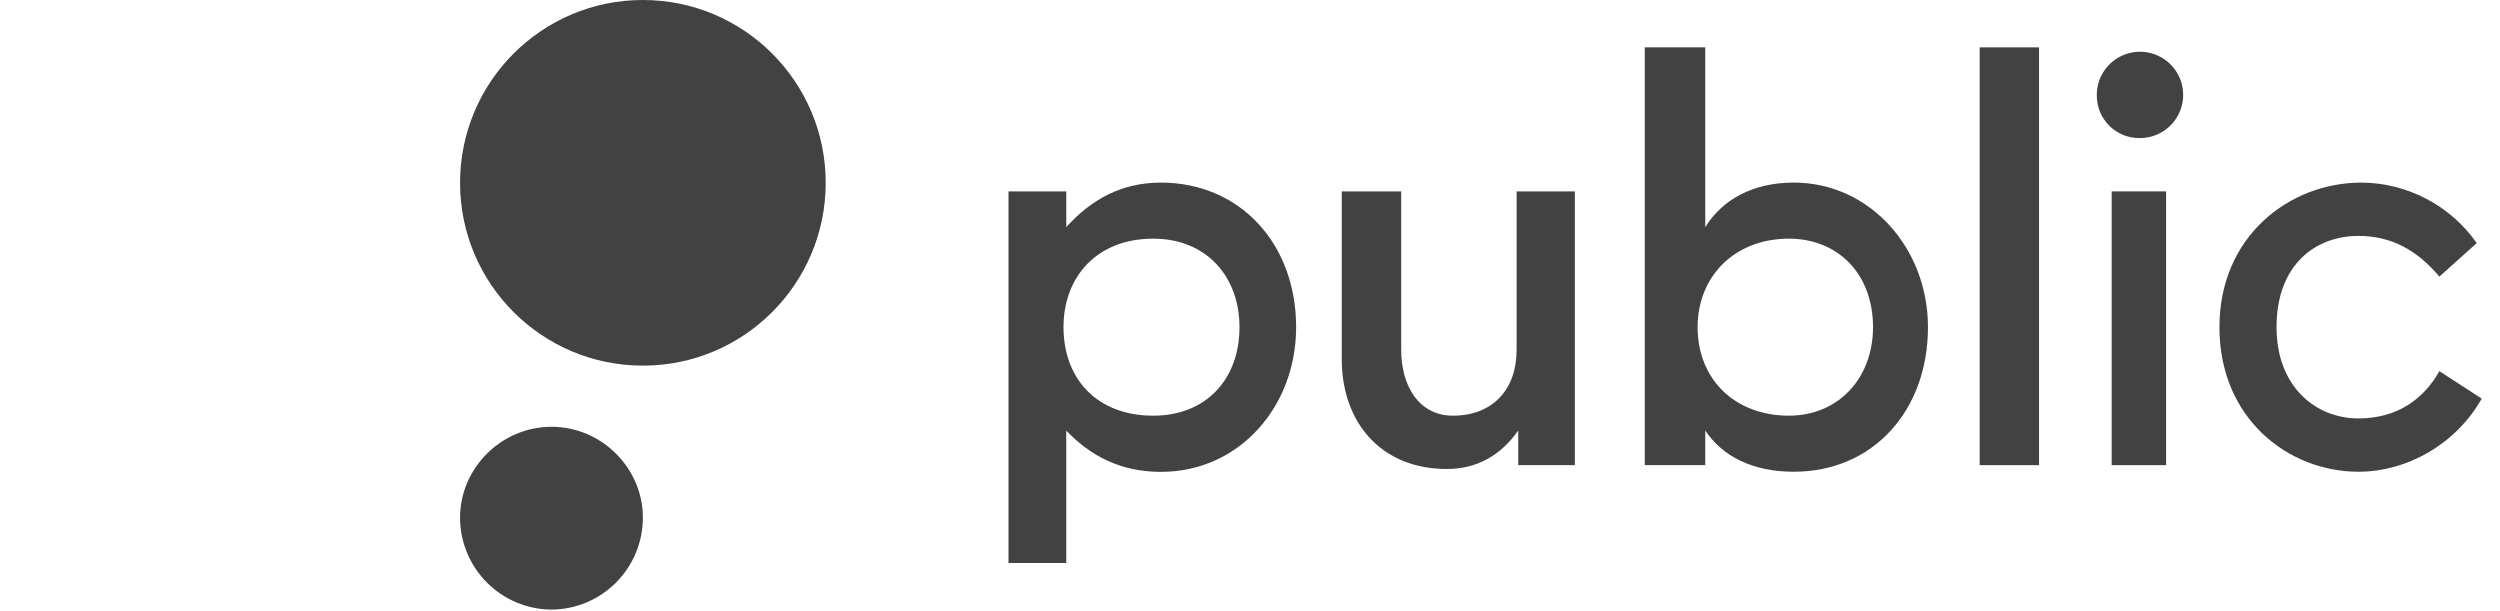
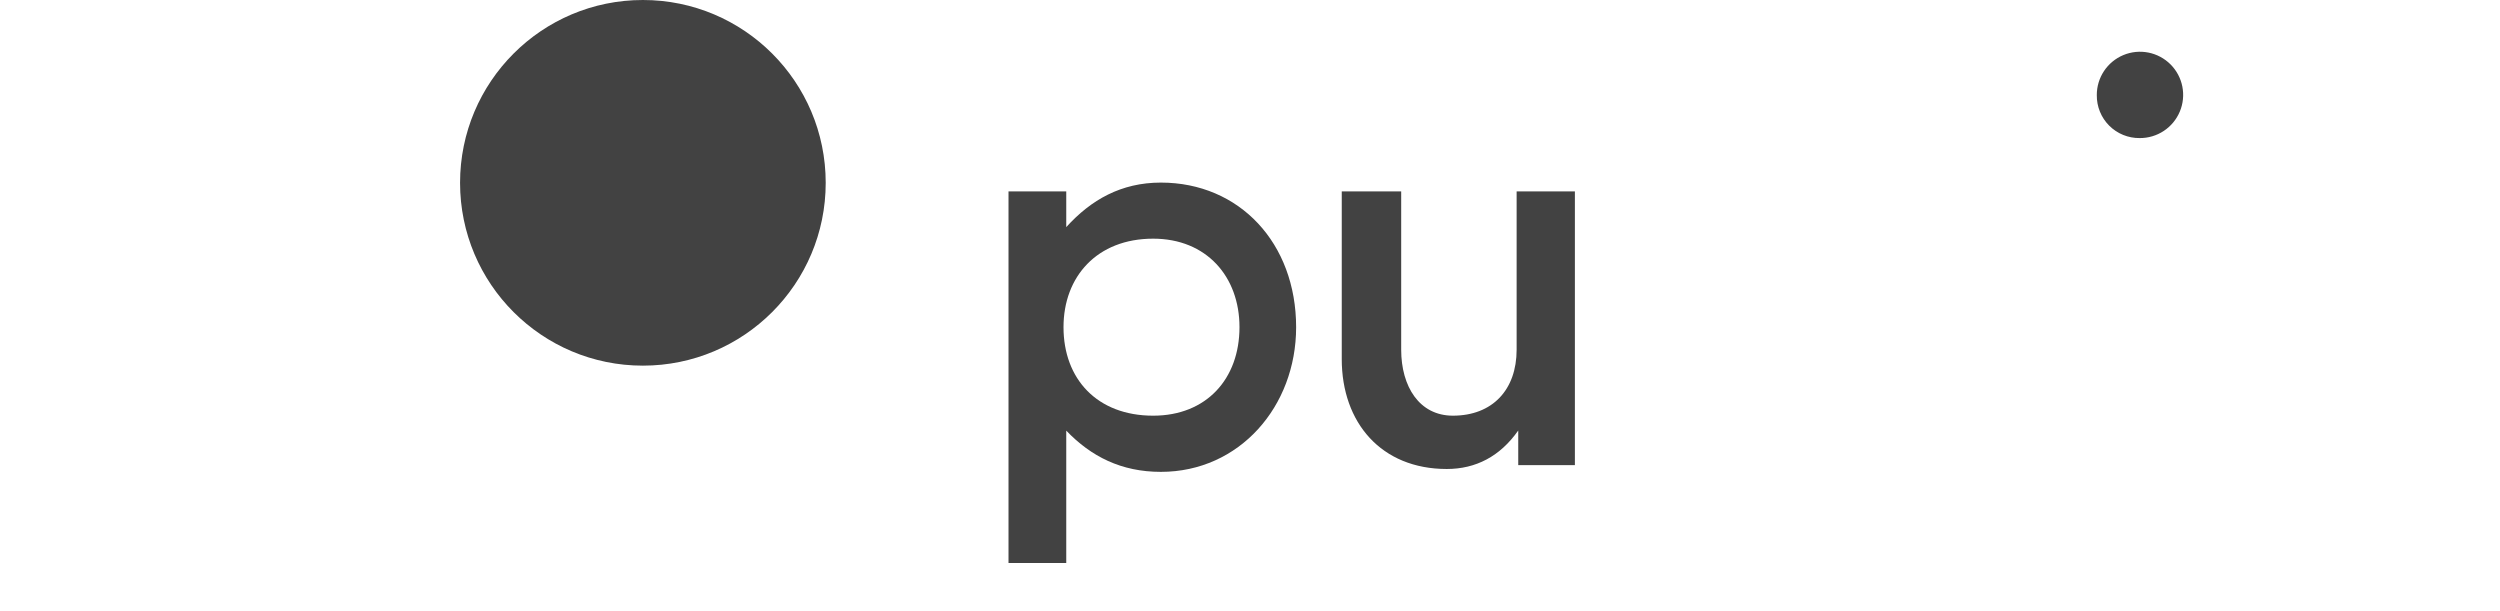
<svg xmlns="http://www.w3.org/2000/svg" width="1092" height="267" viewBox="0 0 1092 267" fill="none">
  <g clip-path="url(#clip0_1392_665)">
-     <path d="M1030.21 206.056C1051.35 206.056 1072.73 194.055 1084.02 174.12L1065.52 162.118C1058.79 174.12 1047.31 182.77 1030.17 182.77C1011.44 182.77 994.392 168.852 994.392 142.912C994.392 115.535 1011.44 103.052 1030.17 103.052C1044.1 103.052 1055.4 108.812 1065.52 120.814L1081.85 106.179C1076.17 98.071 1068.62 91.442 1059.85 86.845C1051.08 82.248 1041.33 79.817 1031.43 79.756C1000.2 79.756 969.448 103.052 969.448 142.922C969.448 182.791 999.469 206.056 1030.21 206.056Z" fill="#424242" />
    <path d="M934.616 60.31C938.356 60.335 942.02 59.248 945.141 57.187C948.262 55.125 950.699 52.183 952.143 48.733C953.587 45.283 953.972 41.483 953.249 37.814C952.526 34.145 950.728 30.774 948.084 28.129C945.44 25.484 942.068 23.685 938.399 22.96C934.728 22.236 930.926 22.618 927.474 24.06C924.023 25.501 921.078 27.936 919.014 31.054C916.949 34.173 915.86 37.835 915.883 41.574C915.853 44.042 916.317 46.491 917.247 48.777C918.178 51.063 919.557 53.14 921.302 54.885C923.047 56.631 925.124 58.01 927.411 58.942C929.697 59.873 932.147 60.338 934.616 60.31Z" fill="#424242" />
-     <path d="M946.148 83.596H922.372V203.173H946.148V83.596Z" fill="#424242" />
-     <path d="M890.654 20.688H864.715V203.174H890.654V20.688Z" fill="#424242" />
-     <path d="M783.531 79.754C765.516 79.754 752.3 87.248 744.856 99.207V20.688H718.435V203.174H744.856V188.046C752.353 199.33 765.516 206.053 783.531 206.053C818.114 206.053 842.137 179.406 842.137 142.888C842.137 108.318 816.678 79.754 783.531 79.754ZM781.388 181.568C757.601 181.568 741.515 165.51 741.515 142.909C741.515 120.811 757.58 104.249 781.388 104.249C802.809 104.249 818.135 119.612 818.135 142.909C818.114 165.477 802.745 181.568 781.367 181.568H781.388Z" fill="#424242" />
+     <path d="M946.148 83.596V203.173H946.148V83.596Z" fill="#424242" />
    <path d="M631.939 204.854C644.673 204.854 655.233 199.329 663.169 188.045V203.173H687.91V83.596H662.462V152.747C662.462 170.273 651.891 181.567 634.616 181.567C619.965 181.567 612.039 168.838 612.039 152.747V83.596H586.077V156.837C586.077 184.684 603.375 204.854 631.939 204.854Z" fill="#424242" />
    <path d="M507.06 79.756C489.763 79.756 476.558 87.25 465.74 99.209V83.599H440.518V245.915H465.74V188.102C476.558 199.387 489.763 206.11 507.06 206.11C541.407 206.11 566.149 177.535 566.149 142.943C566.149 106.179 541.407 79.756 507.06 79.756ZM503.698 181.571C479.192 181.571 464.541 165.512 464.541 142.912C464.541 120.814 479.192 104.251 503.698 104.251C526.992 104.251 541.407 120.814 541.407 142.912C541.407 165.479 526.981 181.571 503.698 181.571Z" fill="#424242" />
    <path d="M280.812 159.714C324.916 159.714 360.669 123.961 360.669 79.857C360.669 35.753 324.916 0 280.812 0C236.708 0 200.955 35.753 200.955 79.857C200.955 123.961 236.708 159.714 280.812 159.714Z" fill="#424242" />
-     <path d="M240.884 266.277C251.494 266.207 261.646 261.943 269.126 254.417C276.606 246.891 280.807 236.713 280.812 226.102C280.812 204.459 262.773 186.42 240.884 186.42C218.994 186.42 200.955 204.459 200.955 226.102C200.961 236.713 205.161 246.891 212.641 254.417C220.121 261.943 230.273 266.207 240.884 266.277Z" fill="#424242" />
  </g>
  <defs>
    <clipPath id="clip0_1392_665">
      <rect width="891" height="266.276" fill="white" transform="translate(200.955)" />
    </clipPath>
  </defs>
</svg>